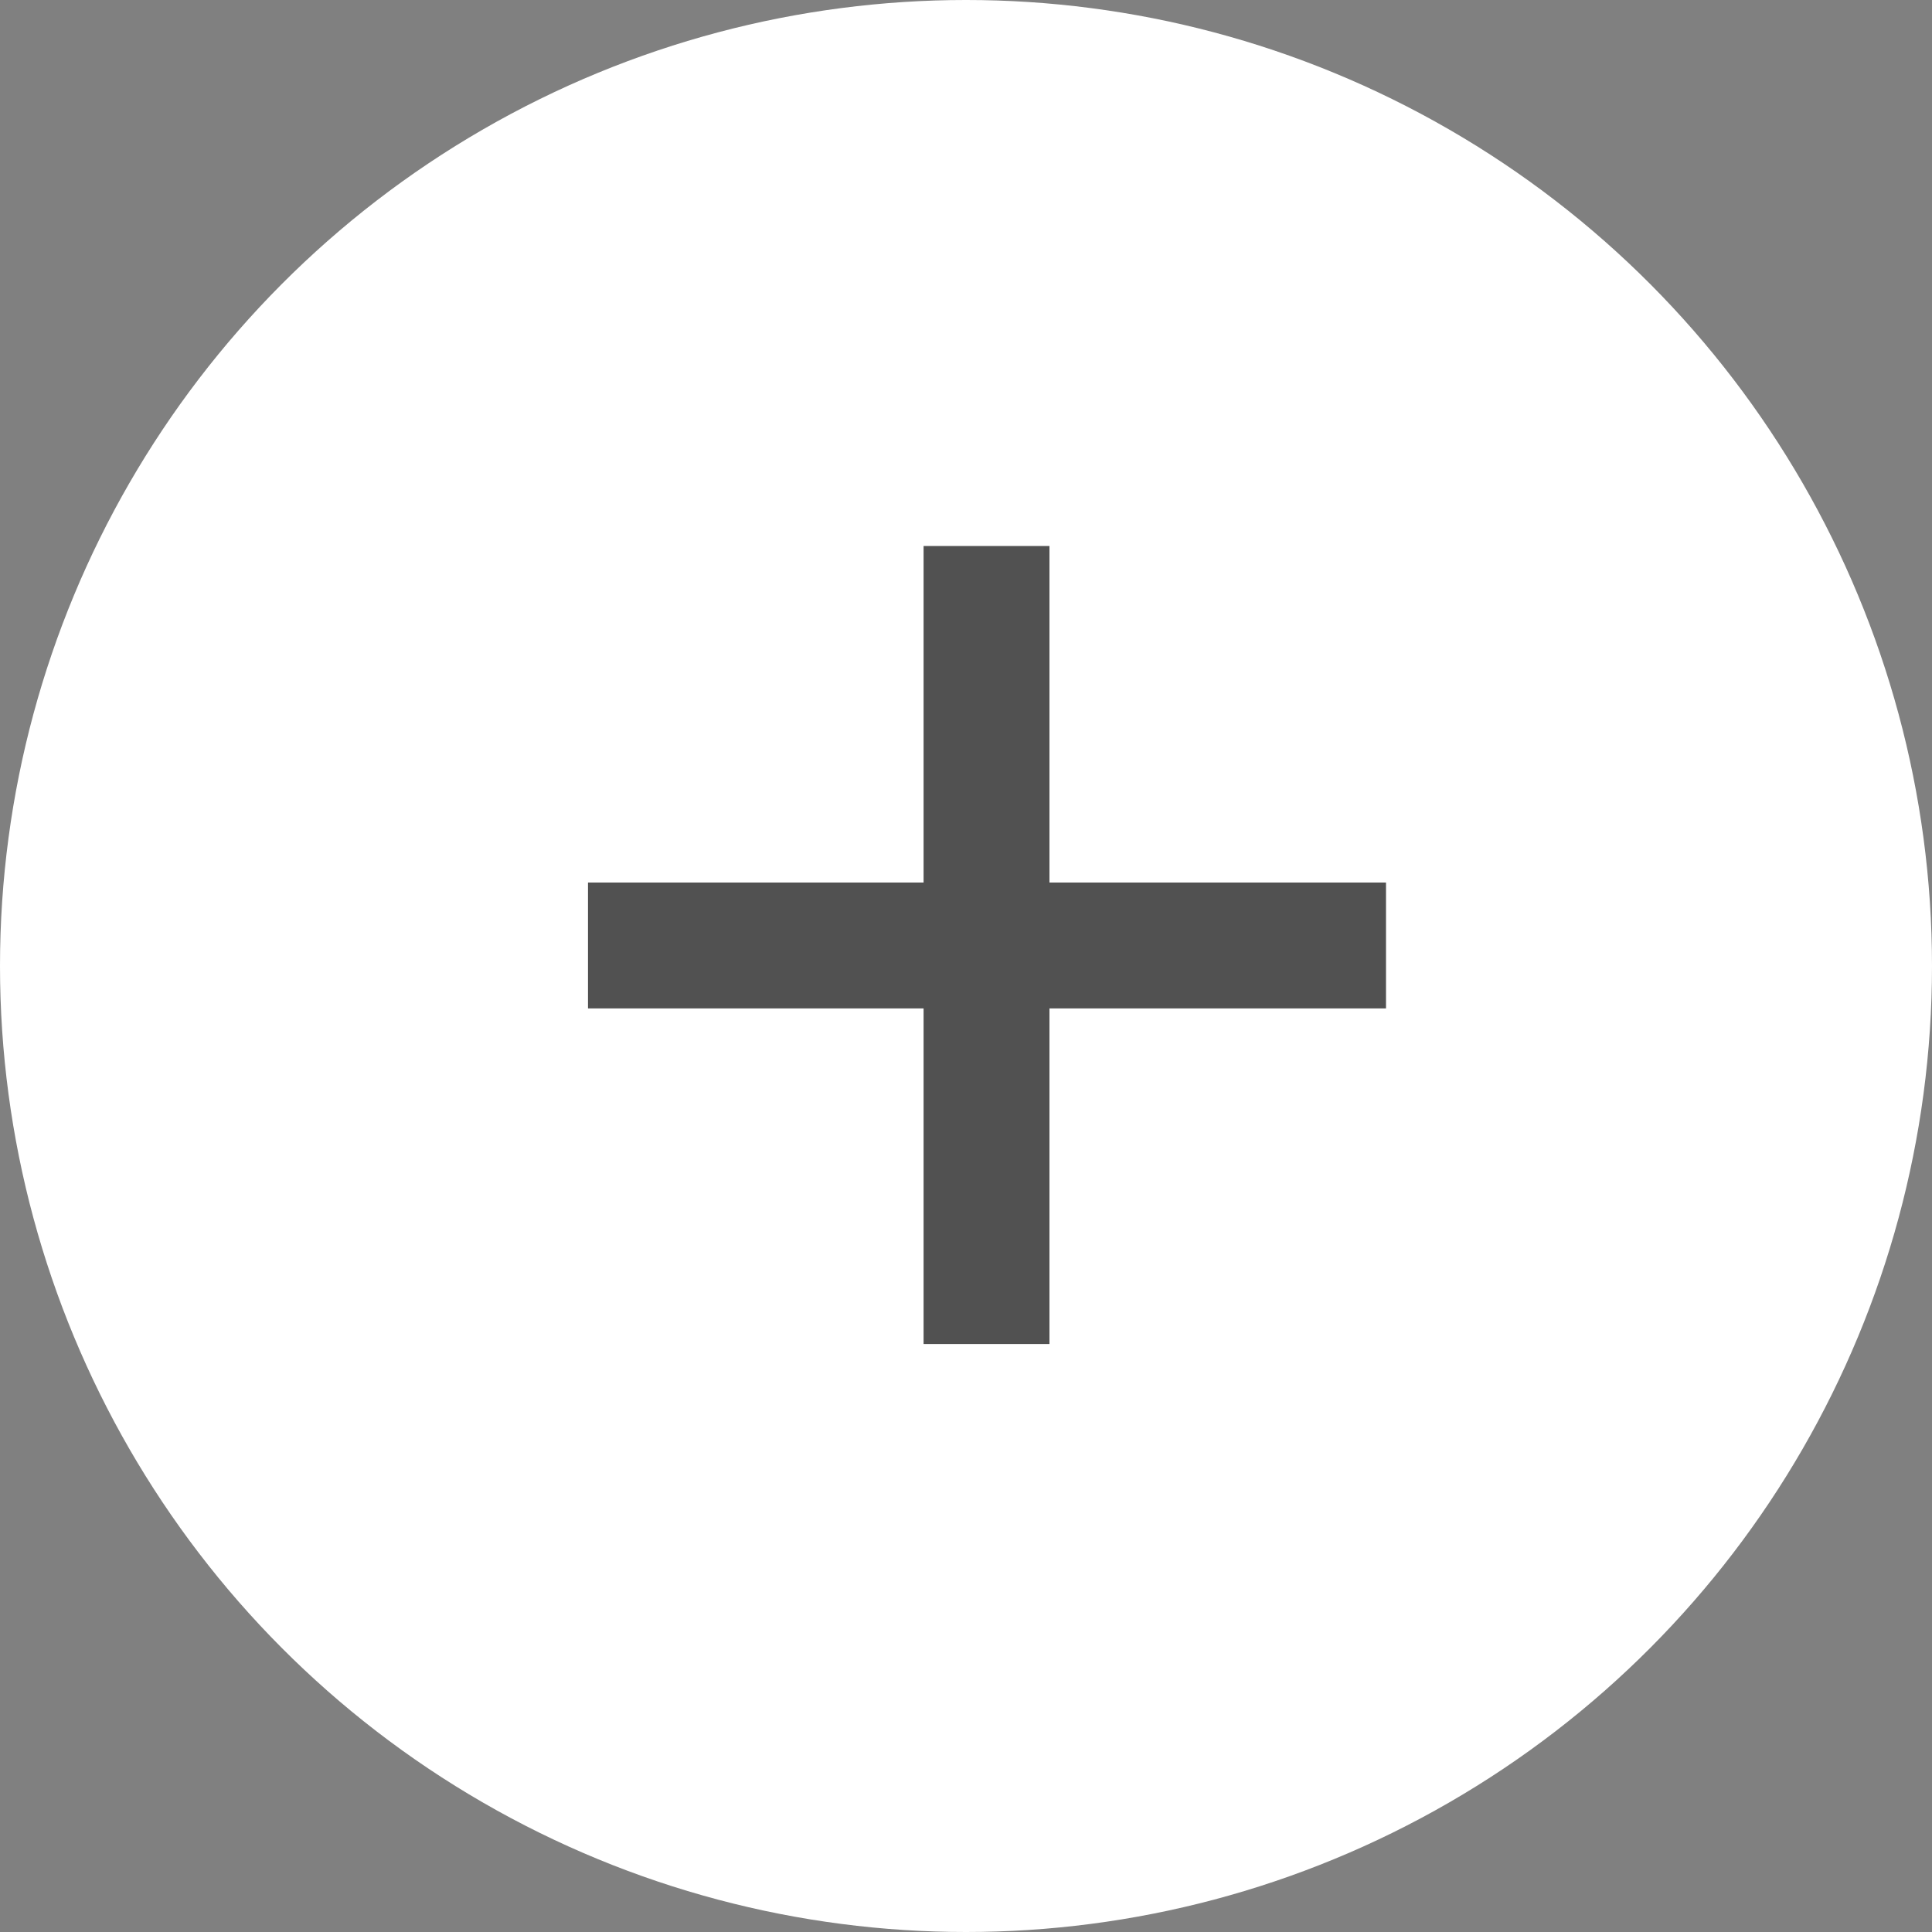
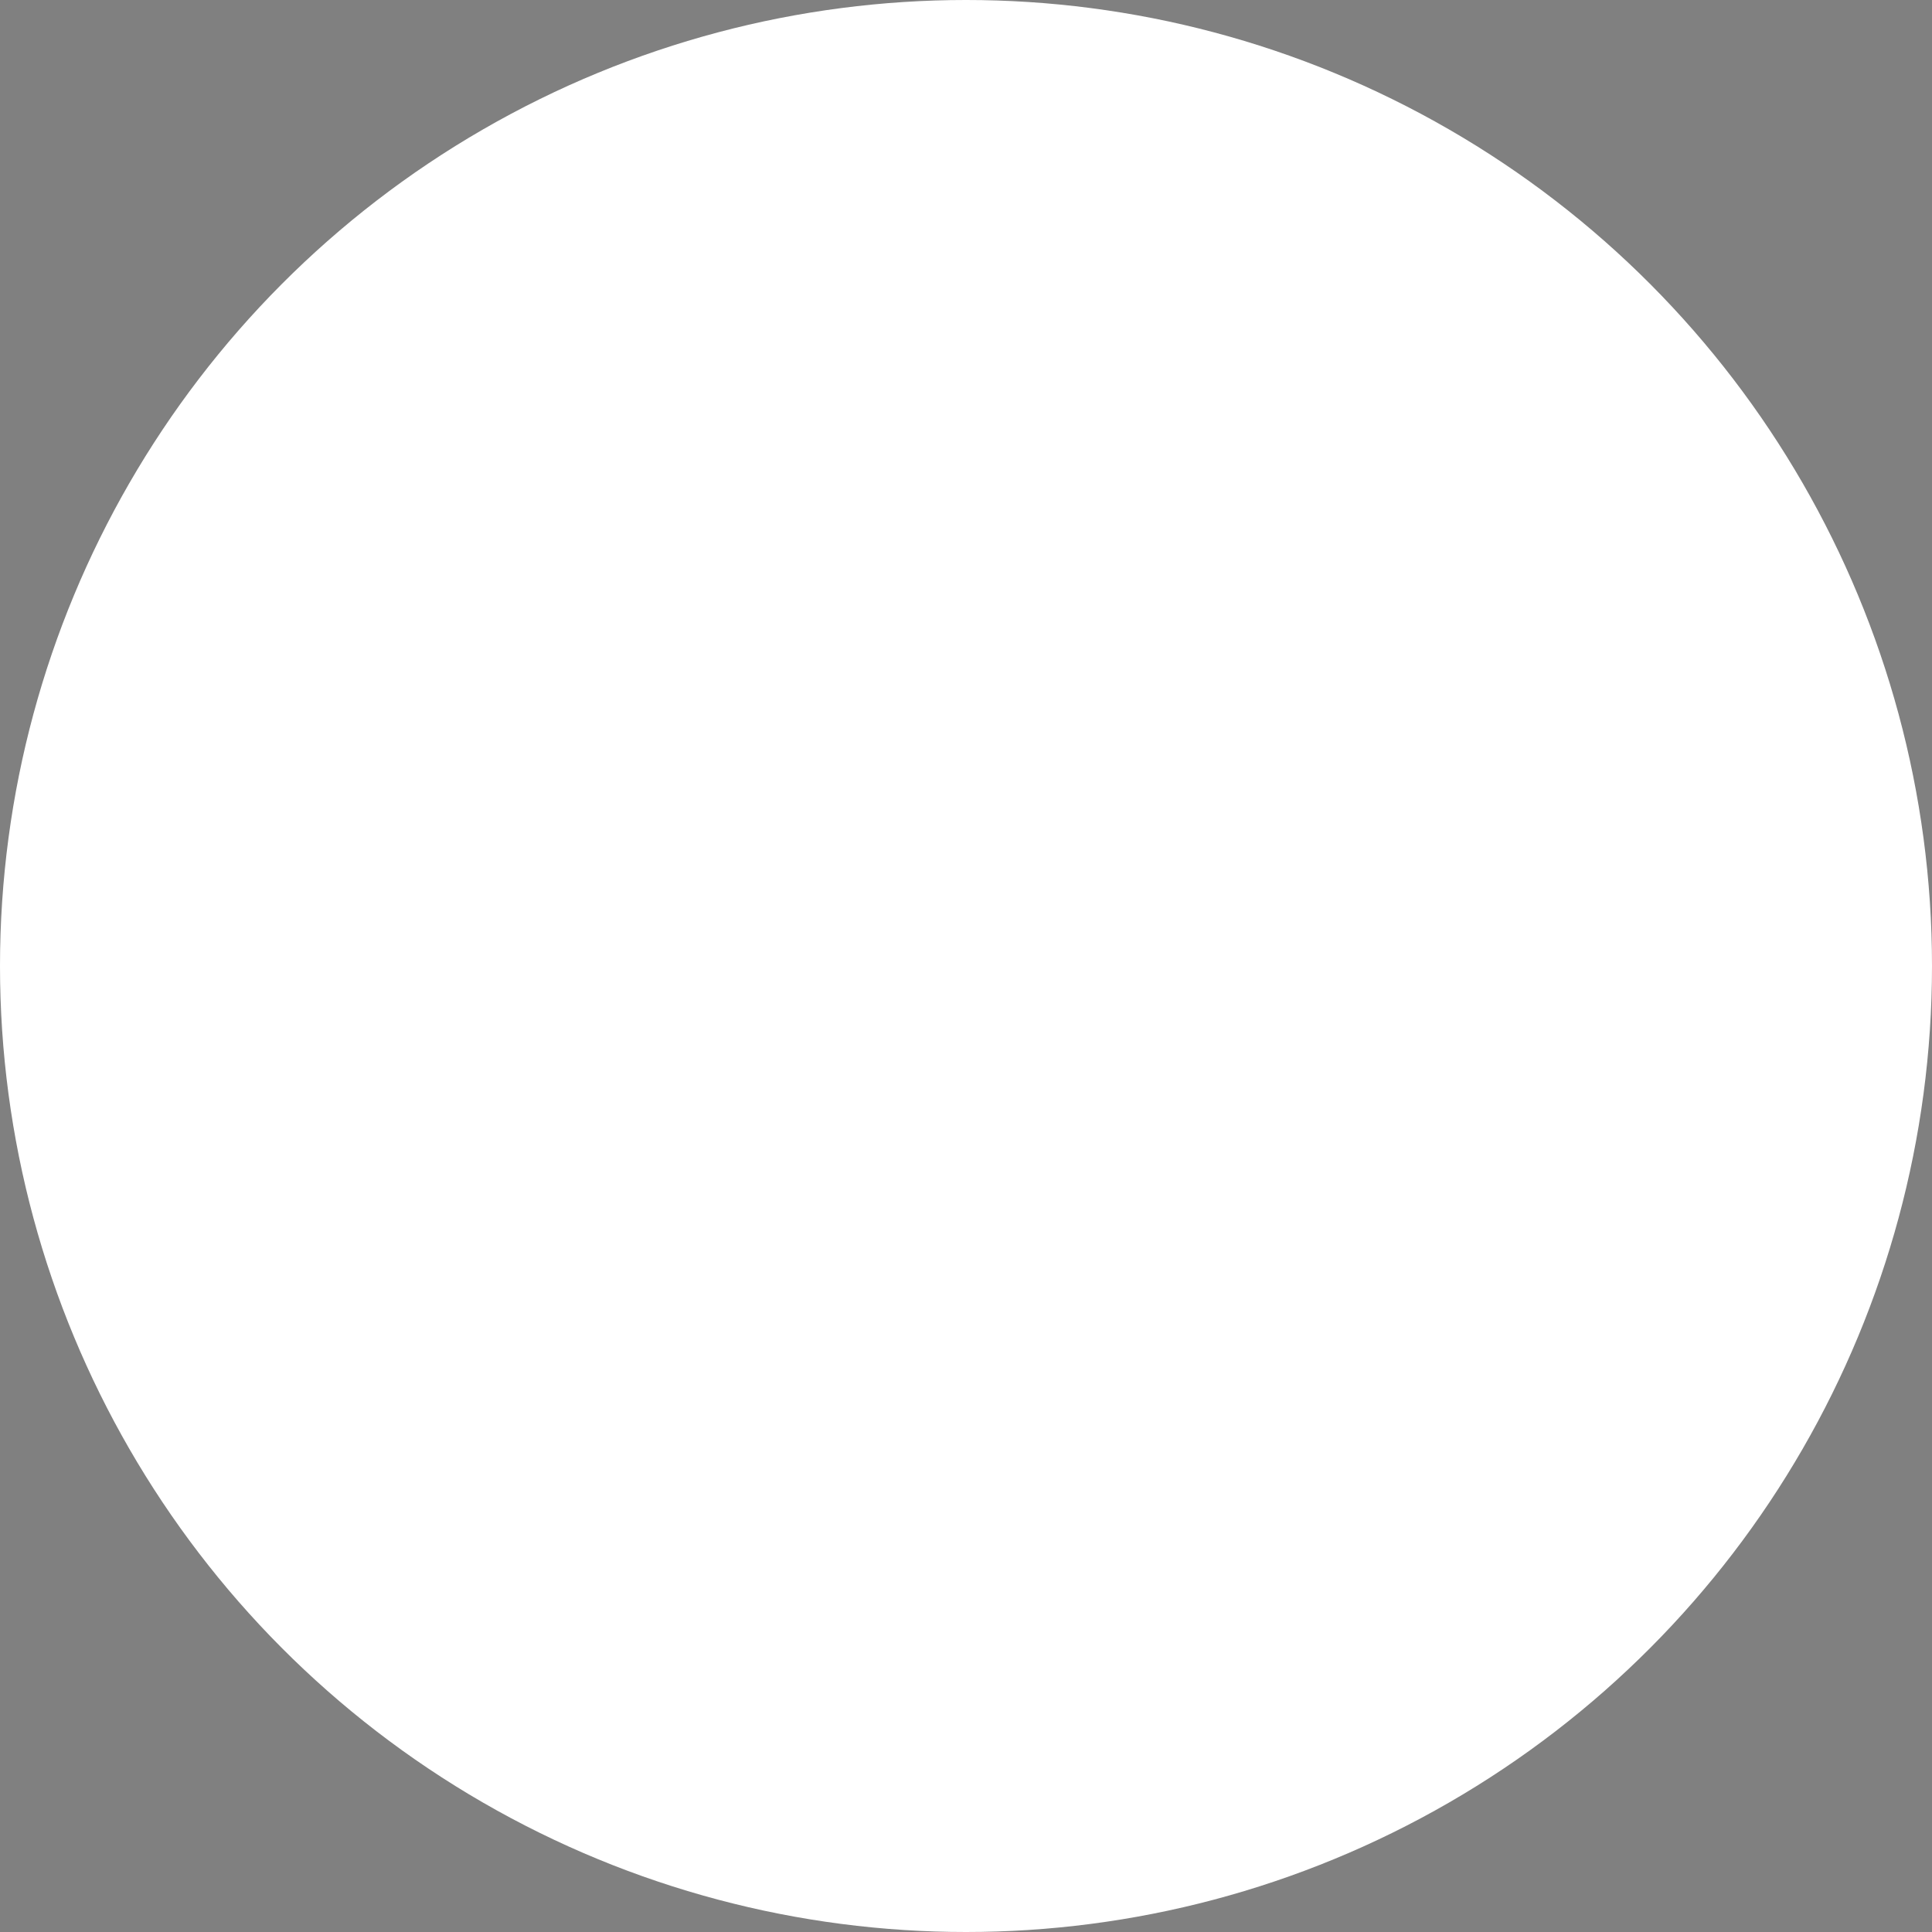
<svg xmlns="http://www.w3.org/2000/svg" preserveAspectRatio="xMidYMid" width="46" height="46" viewBox="0 0 46 46">
  <rect x="0" y="0" width="46" height="46" fill="#808080" stroke="none" />
  <defs>
    <style>.cls-1 { fill: #fff; } .cls-2 { fill: #515151; fill-rule: evenodd; }</style>
  </defs>
  <circle cx="23" cy="23" r="23" class="cls-1" />
-   <path d="M33 24.01h-8.013V32H21.99v-7.99H14v-2.997h7.99V13h2.997v8.013H33v2.997z" class="cls-2" />
</svg>